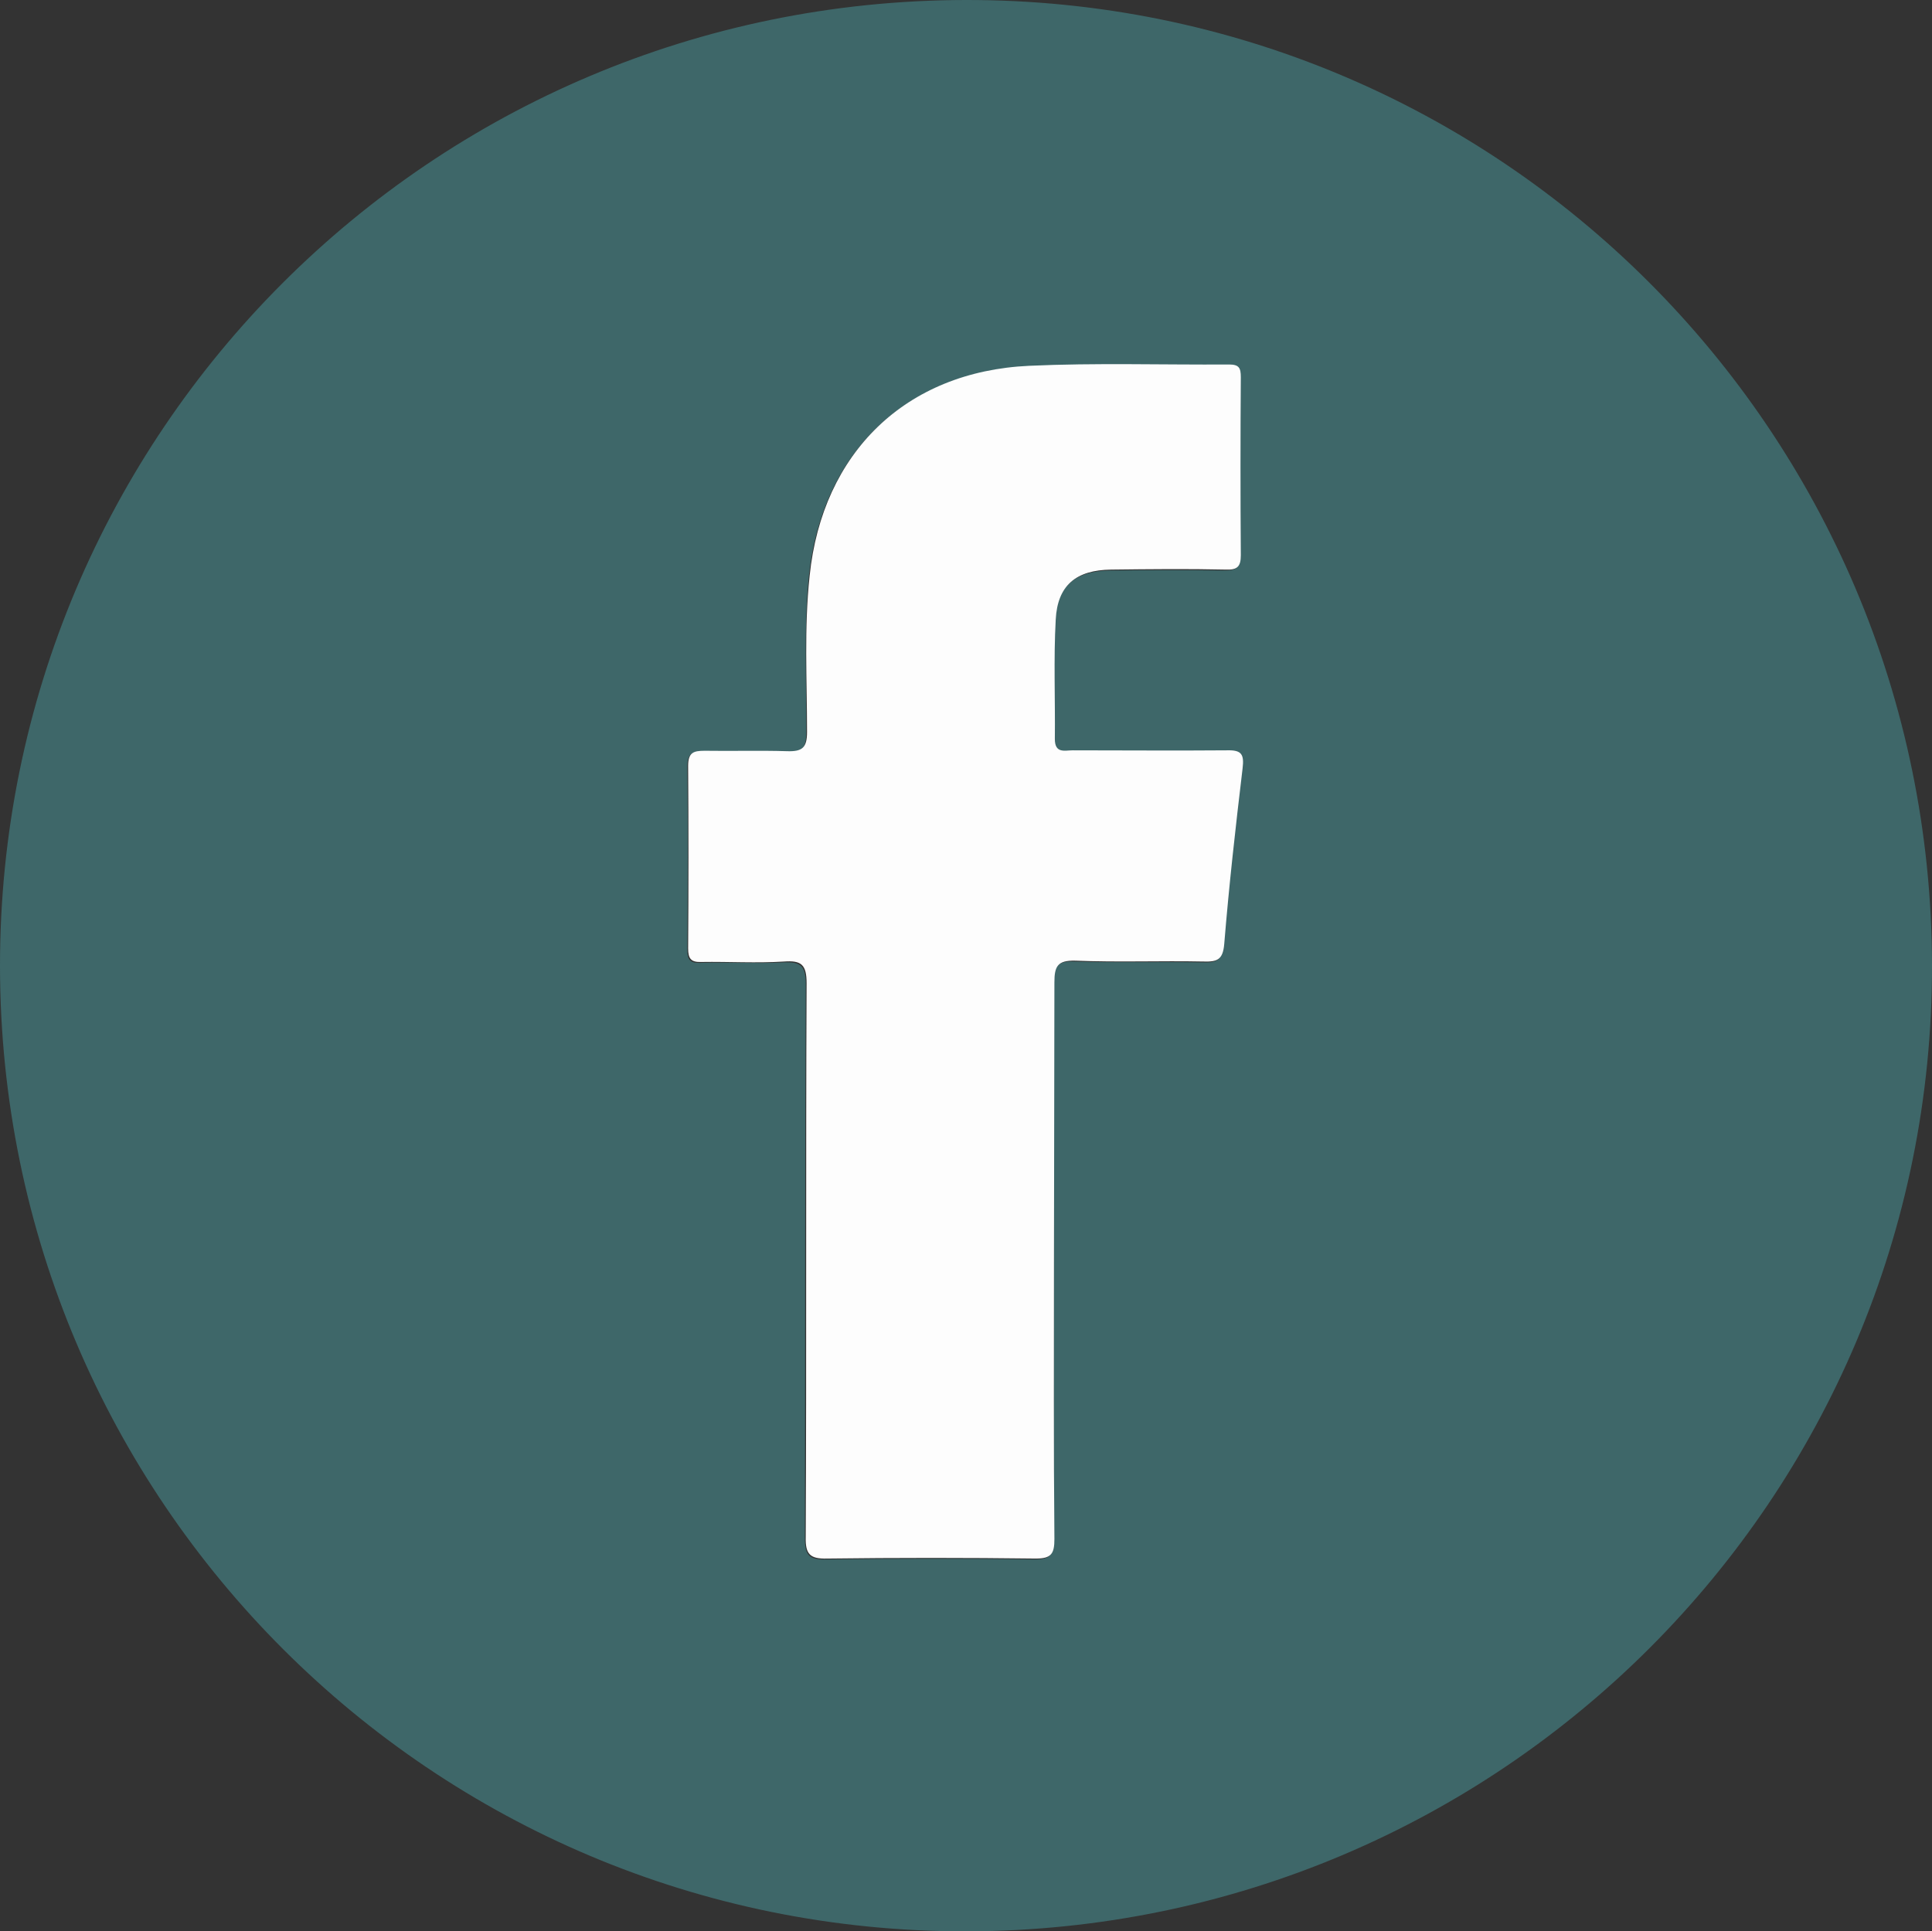
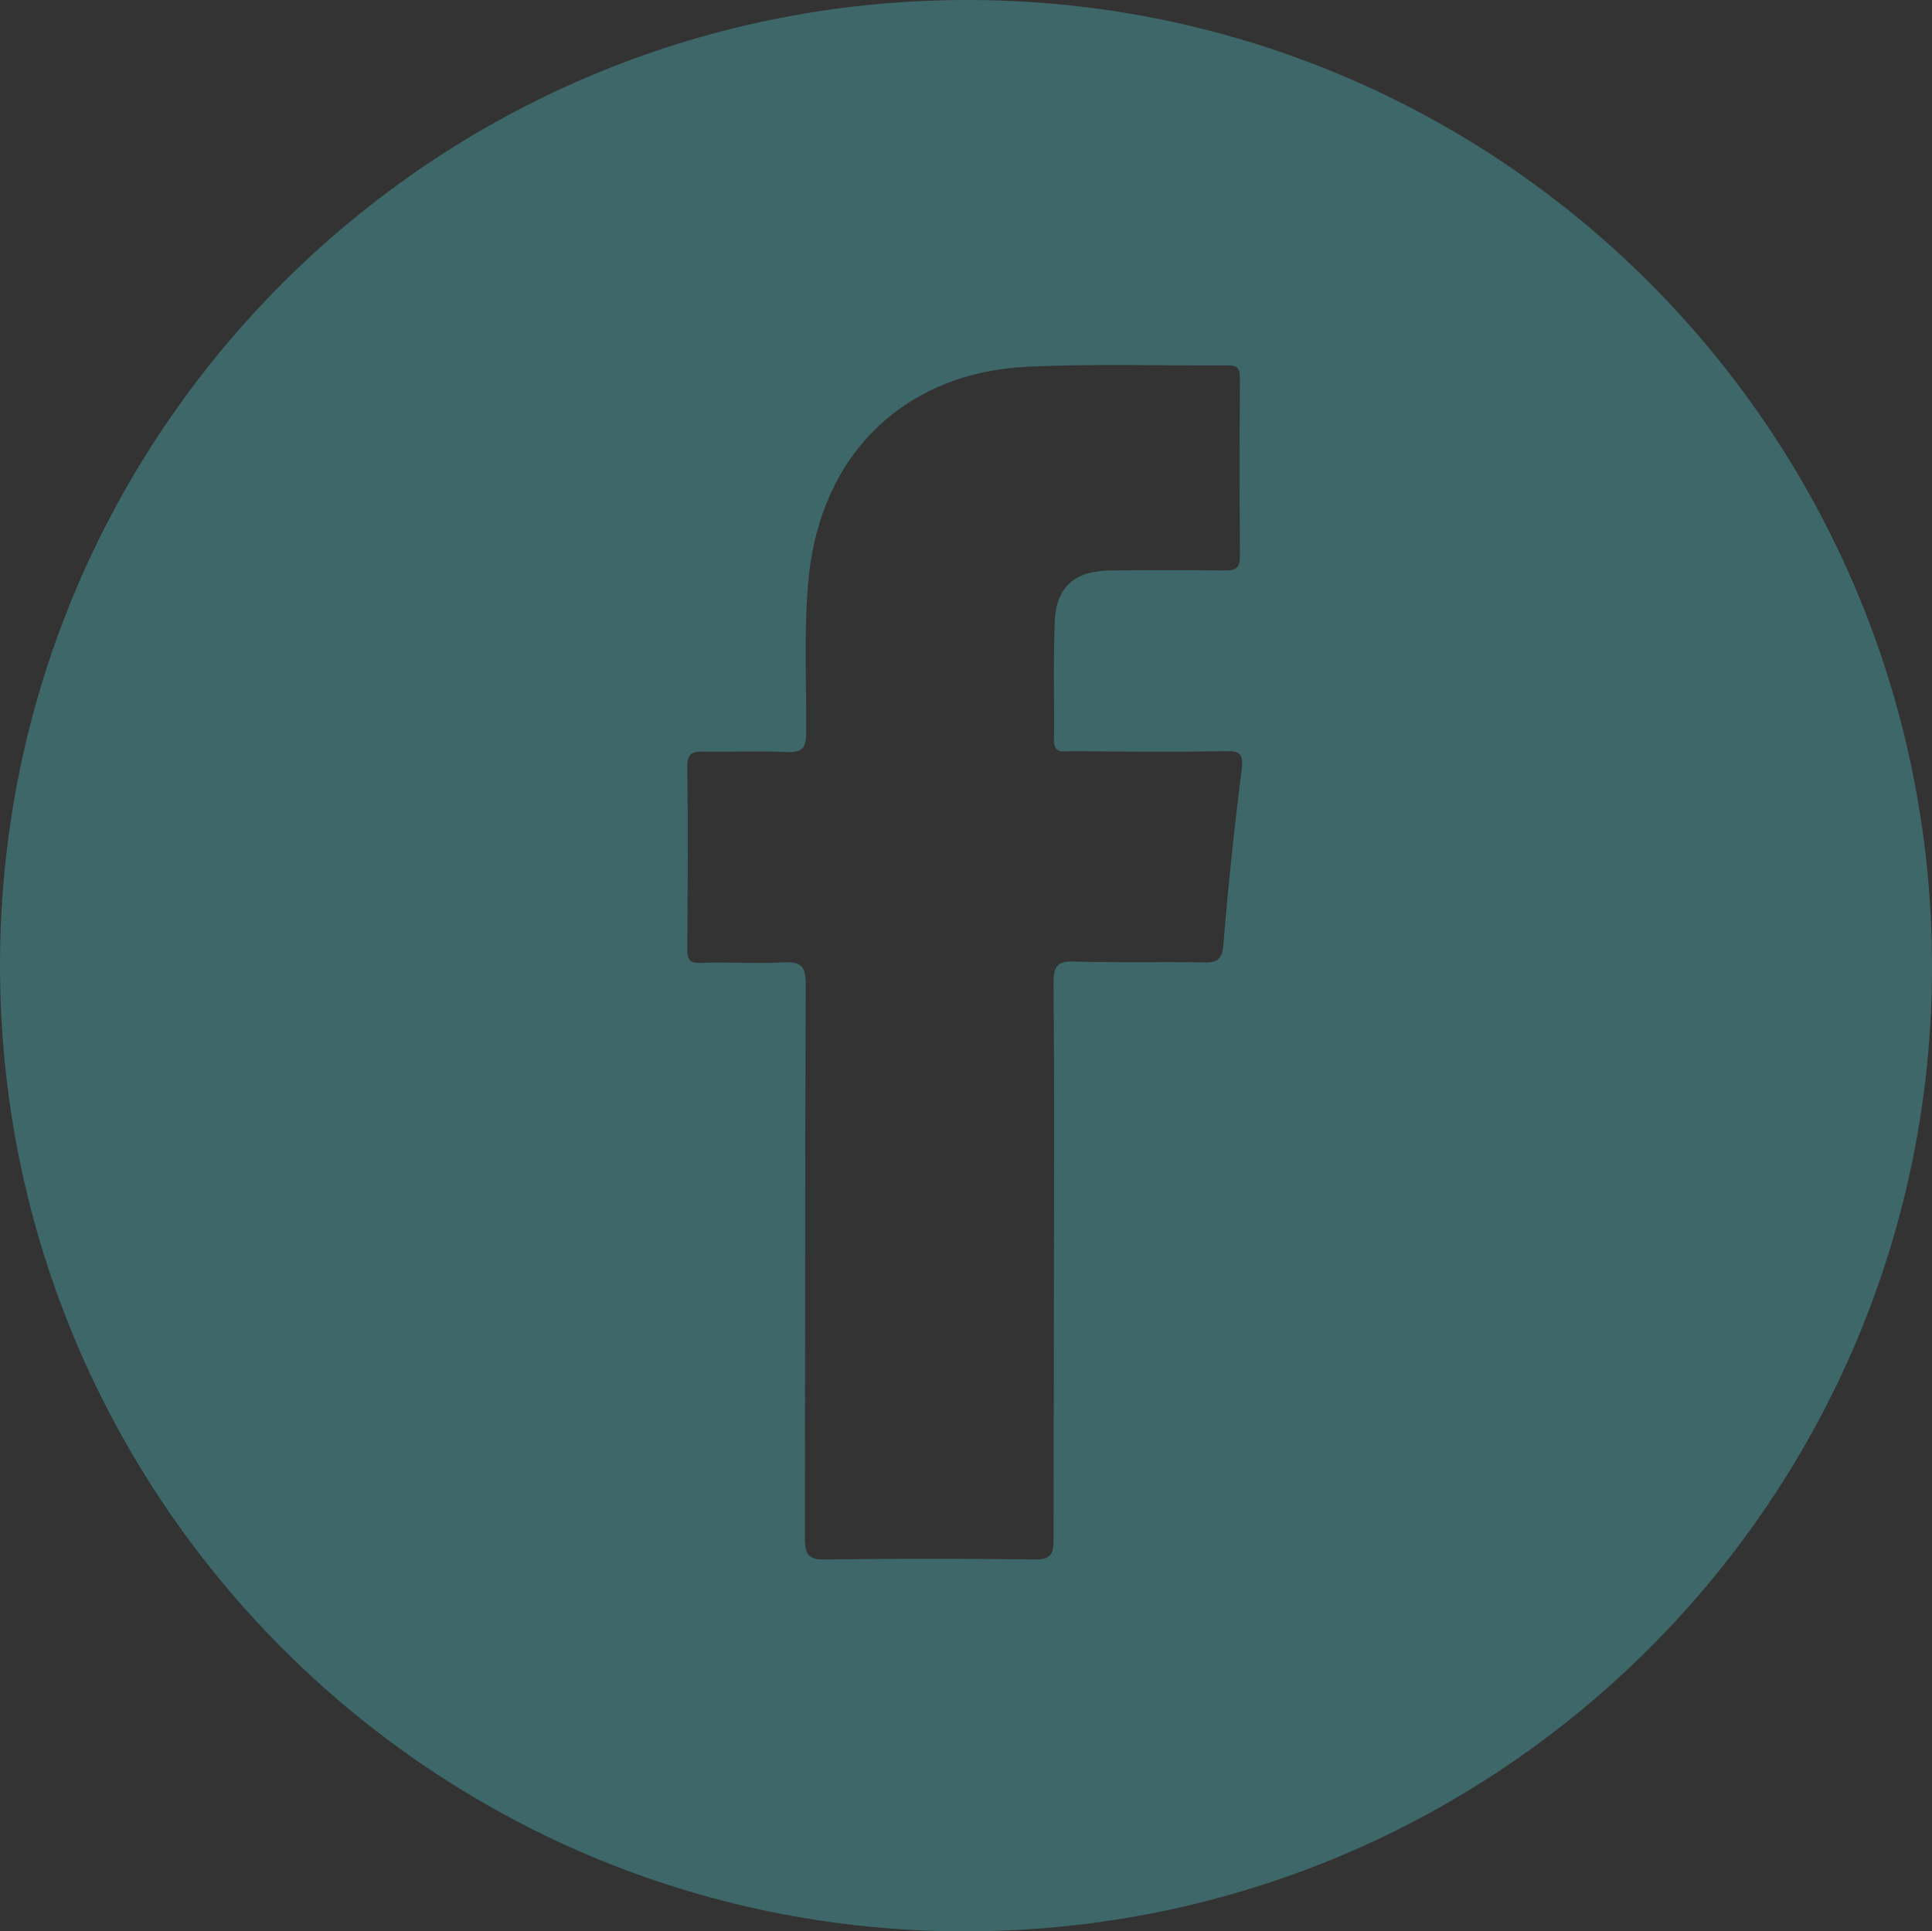
<svg xmlns="http://www.w3.org/2000/svg" version="1.1" id="Lag_1" x="0px" y="0px" viewBox="0 0 443.6 443.5" style="enable-background:new 0 0 443.6 443.5;" xml:space="preserve">
  <rect x="0" y="0" width="443.6" height="443.5" fill="#333333" stroke="none" />
  <style type="text/css">
	.st0{fill:#3E6769;}
	.st1{fill:#FDFDFD;}
</style>
  <g id="_x33_3NGII_1_">
    <g>
      <path class="st0" d="M221.7,0c122.5-0.2,221.7,98.9,221.9,221.6c0.2,122.4-99,221.7-221.7,221.9C99.4,443.7,0.1,344.5,0,221.9    C-0.1,99.4,99,0.2,221.7,0z M242,289.6c0-21.3,0.1-42.6-0.1-63.8c0-3.7,0.7-5.2,4.8-5c9.8,0.3,19.6,0,29.4,0.2    c3.2,0.1,4.5-0.4,4.8-4.1c1.1-13.4,2.5-26.8,4.2-40.2c0.4-3.4-0.2-4.3-3.6-4.2c-11.8,0.2-23.6,0.1-35.4,0c-1.8,0-4.2,0.7-4.1-2.6    c0.1-9.1-0.2-18.3,0.2-27.4c0.4-7.9,4.7-11.4,12.7-11.5c8.8-0.1,17.6-0.1,26.4,0c2.6,0,3.4-0.7,3.4-3.3c-0.1-13.6-0.1-27.3,0-40.9    c0-2.1-0.5-2.9-2.7-2.9c-15.3,0.1-30.6-0.4-45.9,0.3c-28.4,1.3-47.5,20-50.4,48.2c-1.2,12-0.5,23.9-0.6,35.9c0,3.6-1,4.5-4.5,4.4    c-6.3-0.3-12.6,0-19-0.1c-2.6-0.1-3.8,0.4-3.8,3.5c0.2,14,0.1,27.9,0,41.9c0,2.4,0.6,3.2,3.1,3.1c6.3-0.2,12.7,0.2,18.9-0.1    c4.1-0.2,5.2,0.8,5.2,5c-0.2,42.4-0.1,84.8-0.2,127.2c0,4,1,5,4.9,4.9c16-0.2,31.9-0.2,47.9,0c3.6,0,4.3-1.1,4.3-4.5    C241.9,332.2,242,310.9,242,289.6z" />
-       <path class="st1" d="M242,289.6c0,21.3-0.1,42.6,0.1,63.8c0,3.4-0.7,4.5-4.3,4.5c-16-0.2-31.9-0.2-47.9,0c-3.9,0.1-5-1-4.9-4.9    c0.2-42.4,0-84.8,0.2-127.2c0-4.3-1.2-5.3-5.2-5c-6.3,0.4-12.6,0-18.9,0.1c-2.4,0.1-3.1-0.7-3.1-3.1c0.1-14,0.1-27.9,0-41.9    c0-3.1,1.2-3.5,3.8-3.5c6.3,0.1,12.6-0.1,19,0.1c3.4,0.1,4.5-0.8,4.5-4.4c0-12-0.7-23.9,0.6-35.9c2.9-28.2,22-46.9,50.4-48.2    c15.3-0.7,30.6-0.2,45.9-0.3c2.3,0,2.7,0.8,2.7,2.9c-0.1,13.6-0.1,27.3,0,40.9c0,2.6-0.8,3.4-3.4,3.3c-8.8-0.2-17.6-0.1-26.4,0    c-8,0.1-12.3,3.6-12.7,11.5c-0.5,9.1-0.1,18.3-0.2,27.4c0,3.4,2.3,2.6,4.1,2.6c11.8,0,23.6,0.1,35.4,0c3.4-0.1,4,0.9,3.6,4.2    c-1.6,13.4-3.1,26.7-4.2,40.2c-0.3,3.7-1.6,4.2-4.8,4.1c-9.8-0.2-19.6,0.2-29.4-0.2c-4.1-0.1-4.8,1.3-4.8,5    C242.1,247,242,268.3,242,289.6z" />
    </g>
  </g>
</svg>